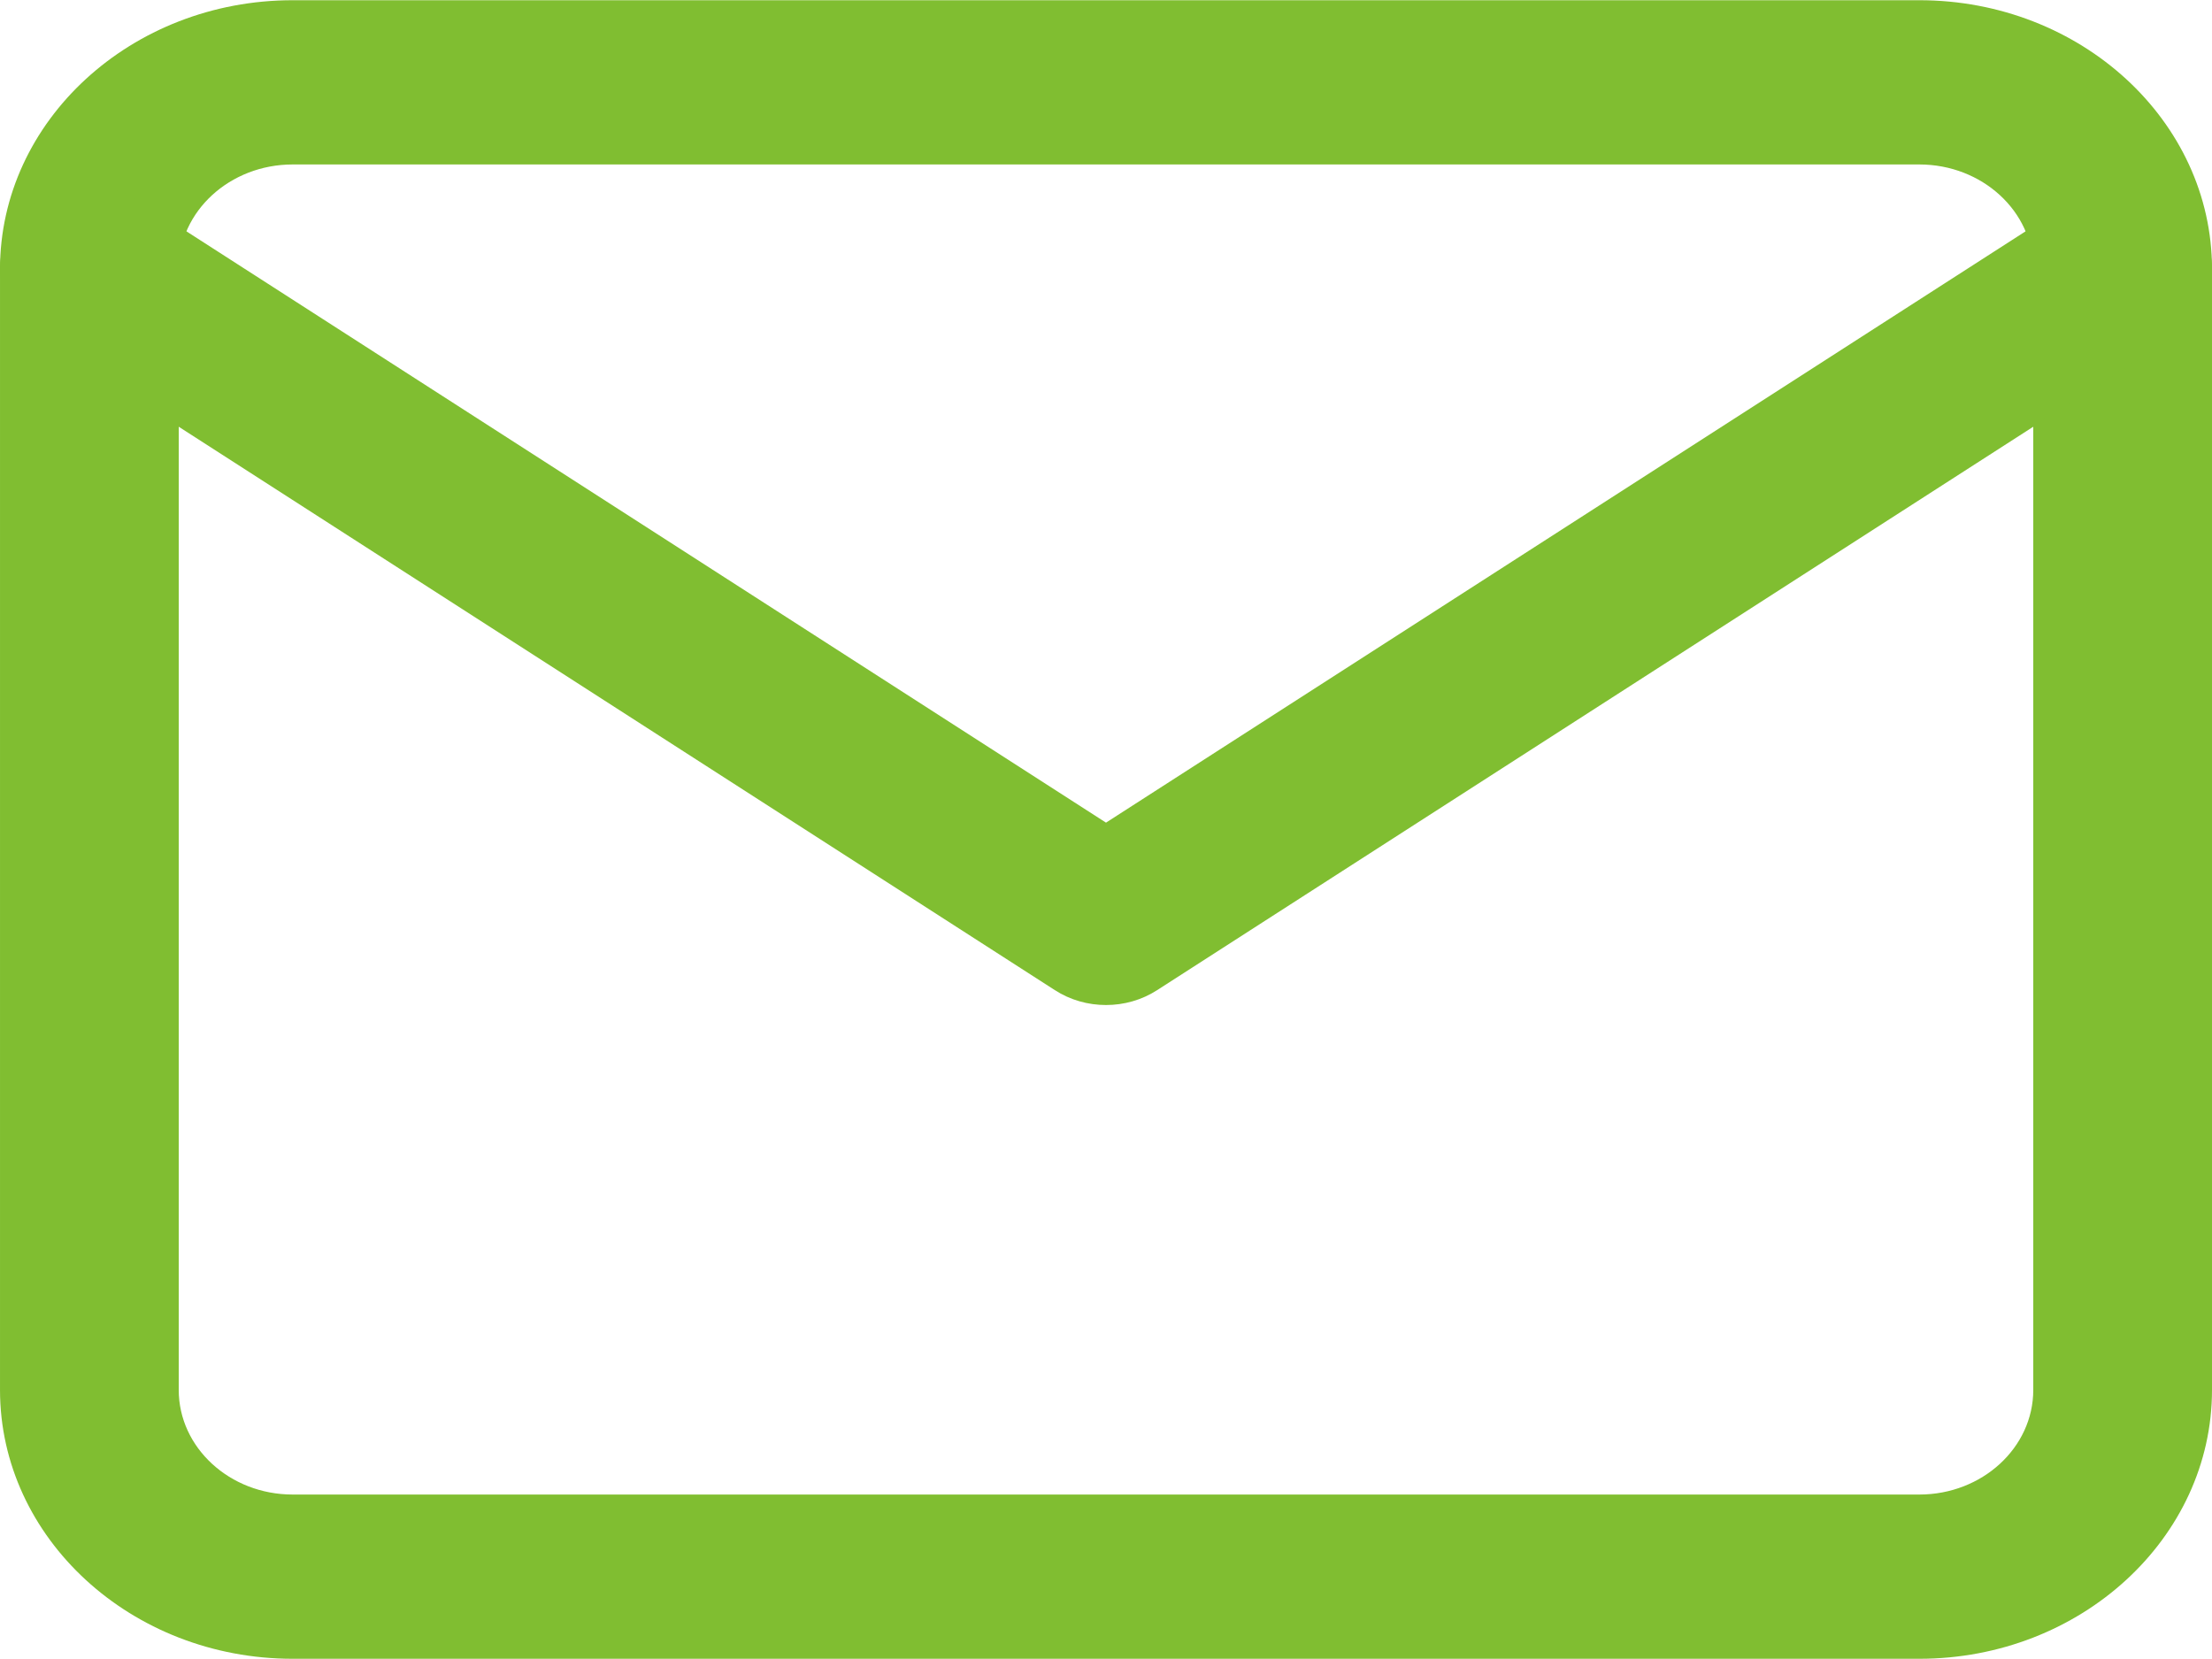
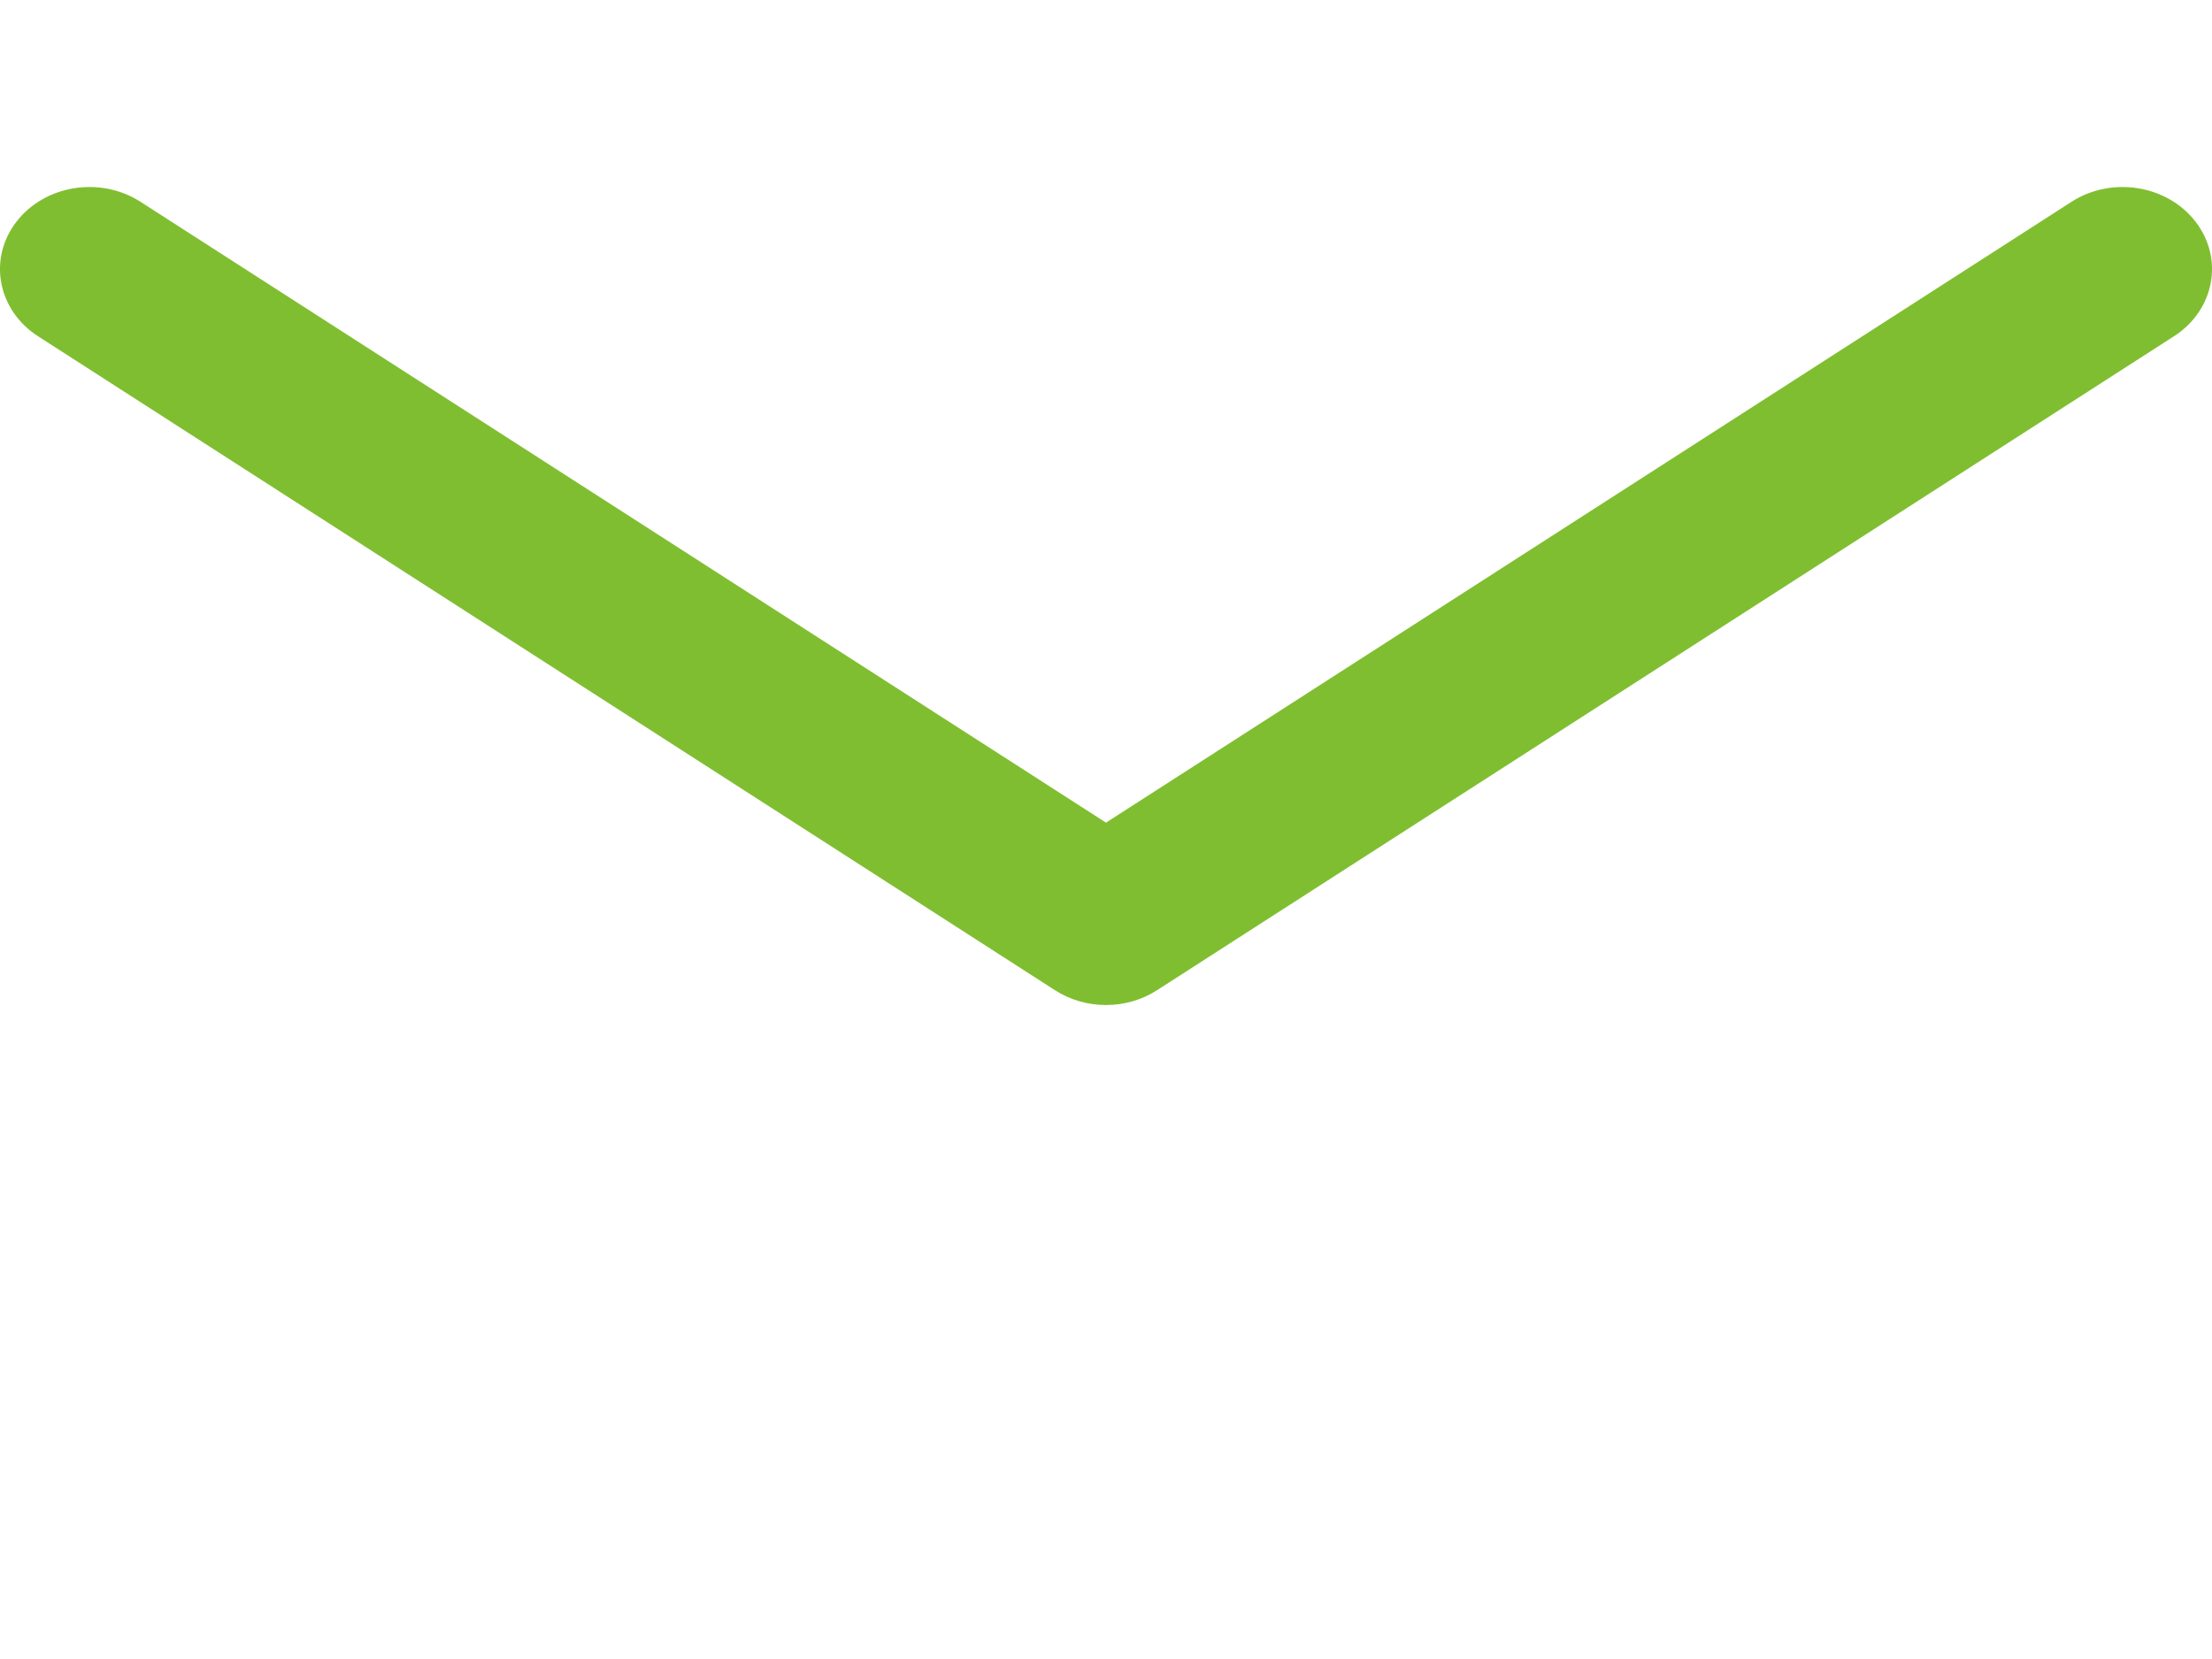
<svg xmlns="http://www.w3.org/2000/svg" width="20px" height="15px" viewBox="0 0 20 15" version="1.1">
  <title>email@2x</title>
  <desc>Created with Sketch.</desc>
  <defs />
  <g id="Page-1" stroke="none" stroke-width="1" fill="none" fill-rule="evenodd">
    <g id="TITULNI" transform="translate(-114, -4504)" fill="#80BE31" fill-rule="nonzero">
      <g id="email" transform="translate(114, 4504)">
-         <path d="M17.354,0.002 L2.646,0.002 C1.187,0.002 7.8125e-05,1.093 7.8125e-05,2.433 L7.8125e-05,12.567 C7.8125e-05,13.907 1.187,14.998 2.646,14.998 L17.354,14.998 C18.813,14.998 20,13.907 20,12.567 L20,2.433 C20,1.093 18.813,0.002 17.354,0.002 Z M18.384,12.567 C18.384,13.089 17.922,13.513 17.354,13.513 L2.646,13.513 C2.078,13.513 1.616,13.089 1.616,12.567 L1.616,2.433 C1.616,1.911 2.078,1.487 2.646,1.487 L17.354,1.487 C17.922,1.487 18.384,1.911 18.384,2.433 L18.384,12.567 Z" id="Shape" />
        <path d="M19.854,2.008 C19.598,1.672 19.094,1.59 18.729,1.825 L10,7.438 L1.271,1.825 C0.906,1.59 0.402,1.672 0.146,2.008 C-0.11,2.344 -0.021,2.806 0.345,3.041 L9.537,8.952 C9.676,9.042 9.838,9.087 10,9.087 C10.162,9.087 10.324,9.042 10.463,8.952 L19.655,3.041 C20.021,2.806 20.11,2.344 19.854,2.008 Z" id="Shape" />
      </g>
    </g>
  </g>
</svg>